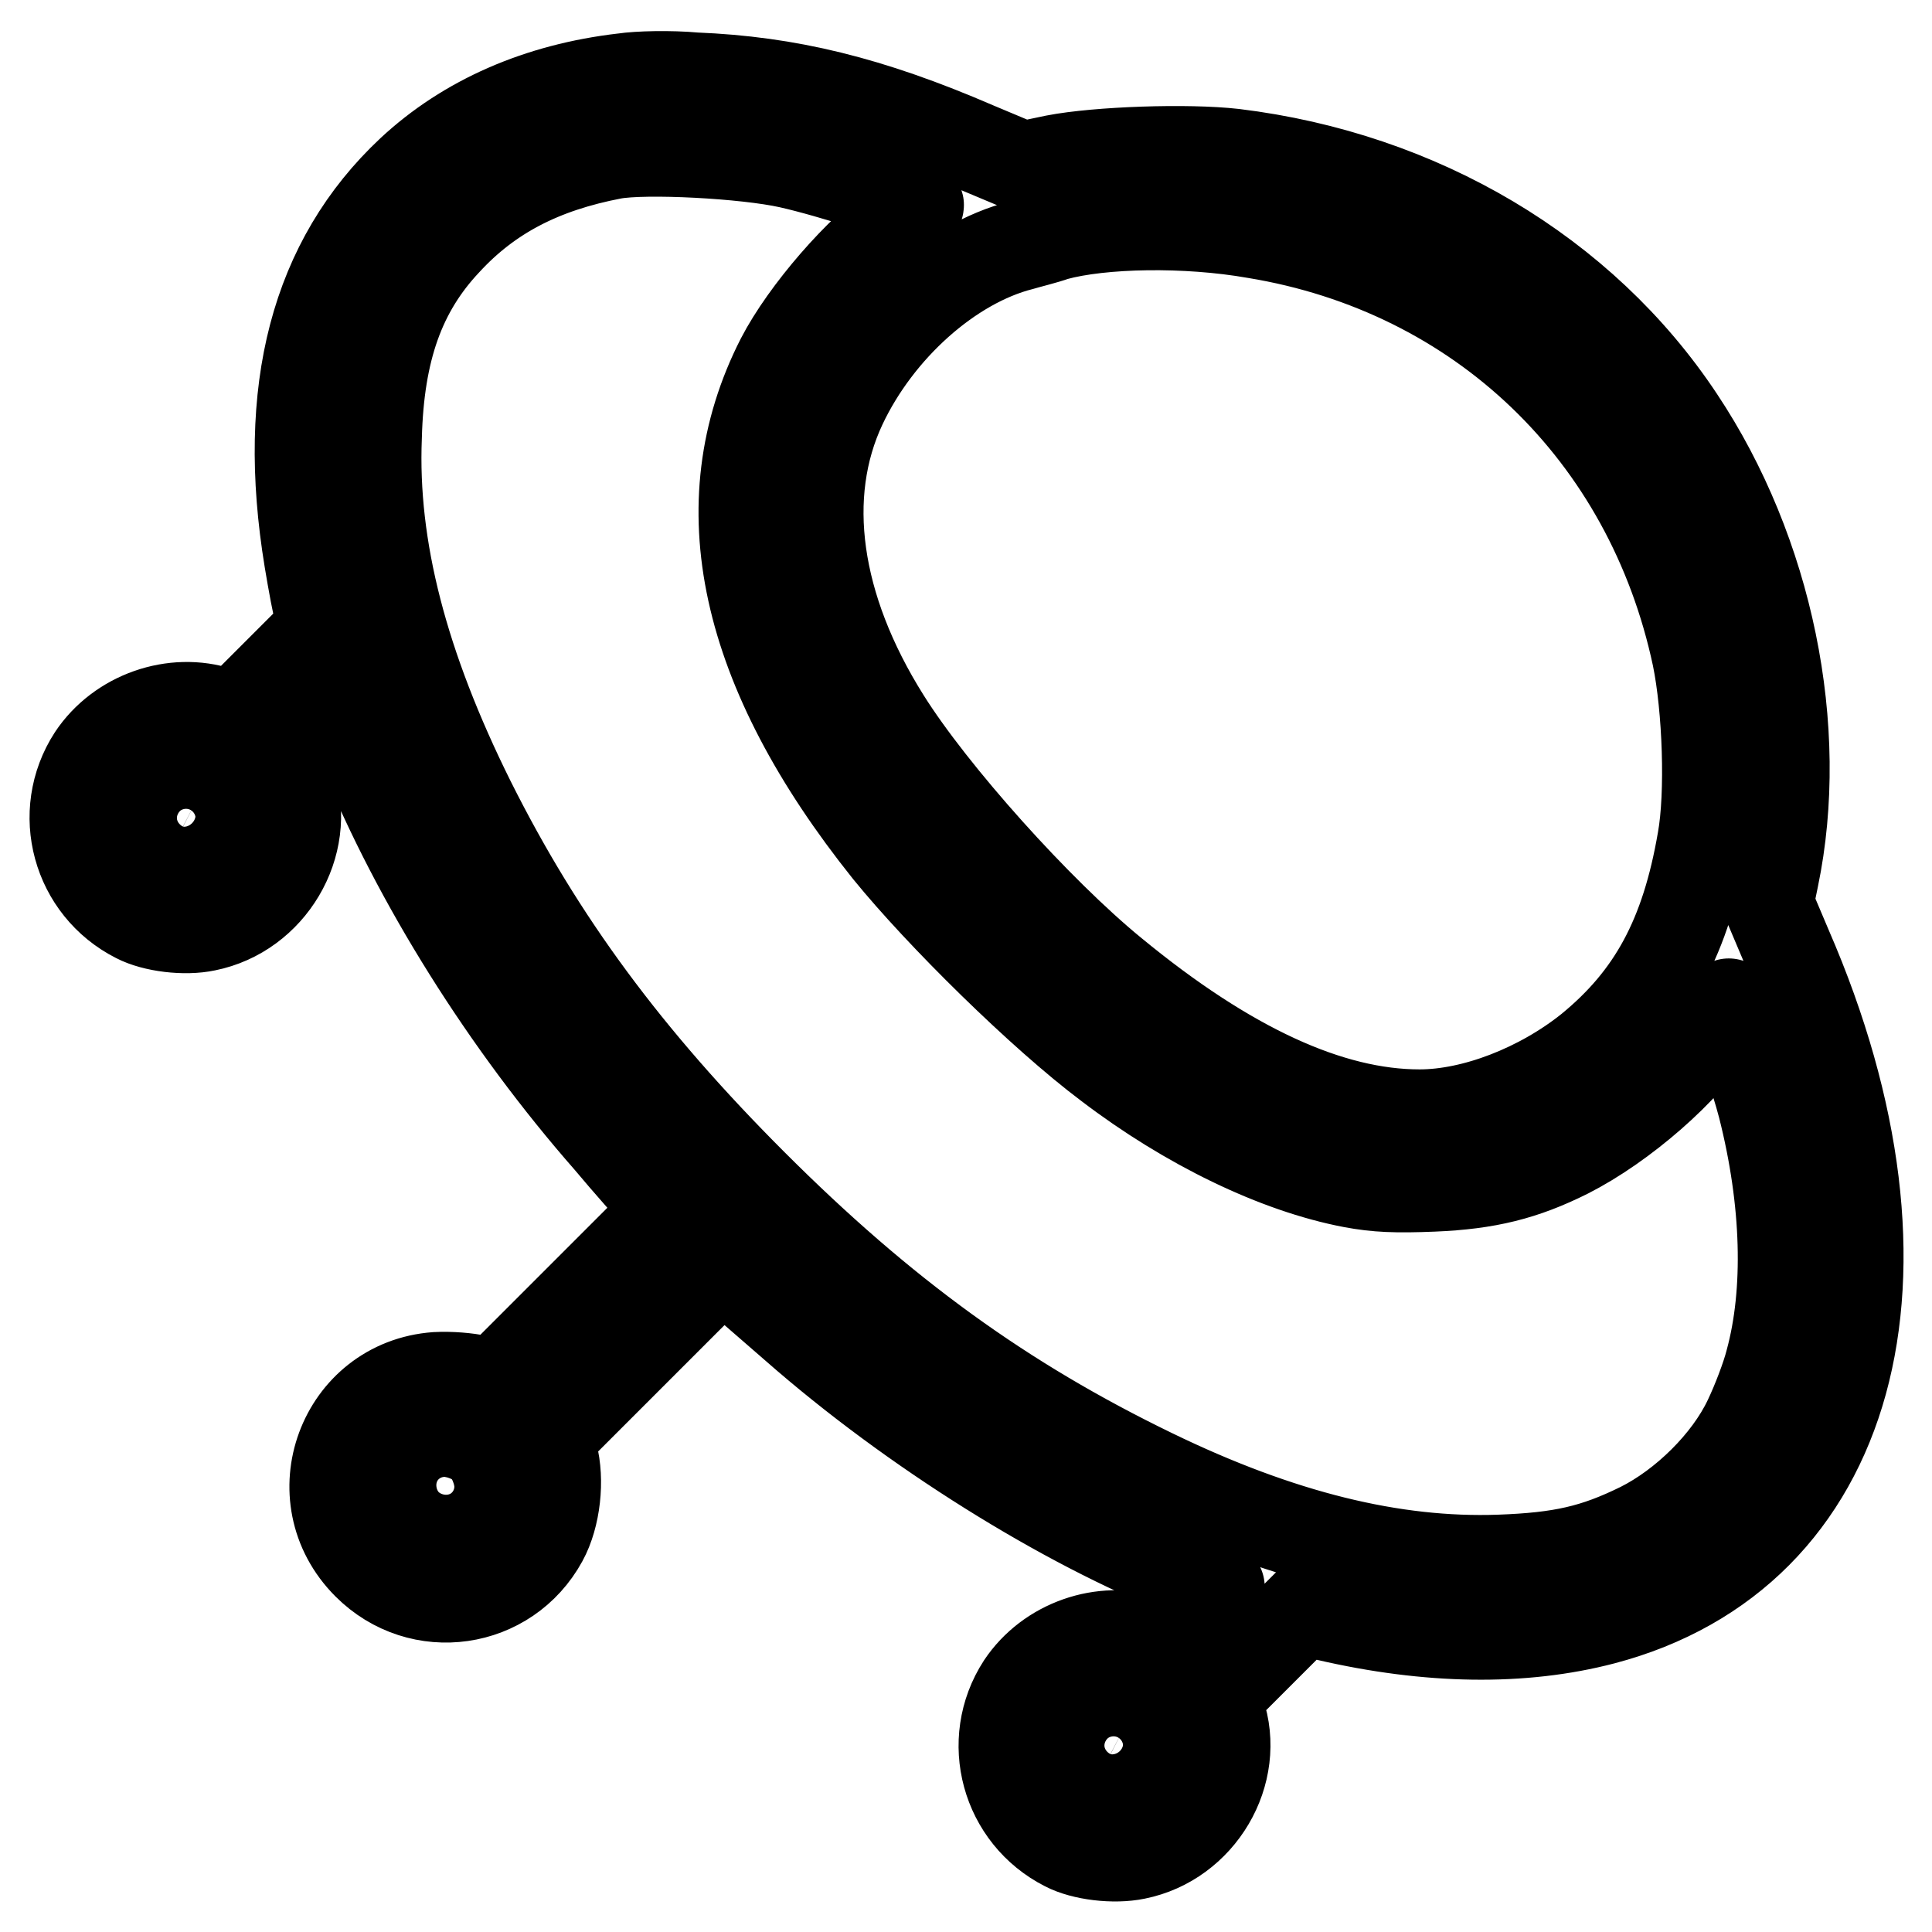
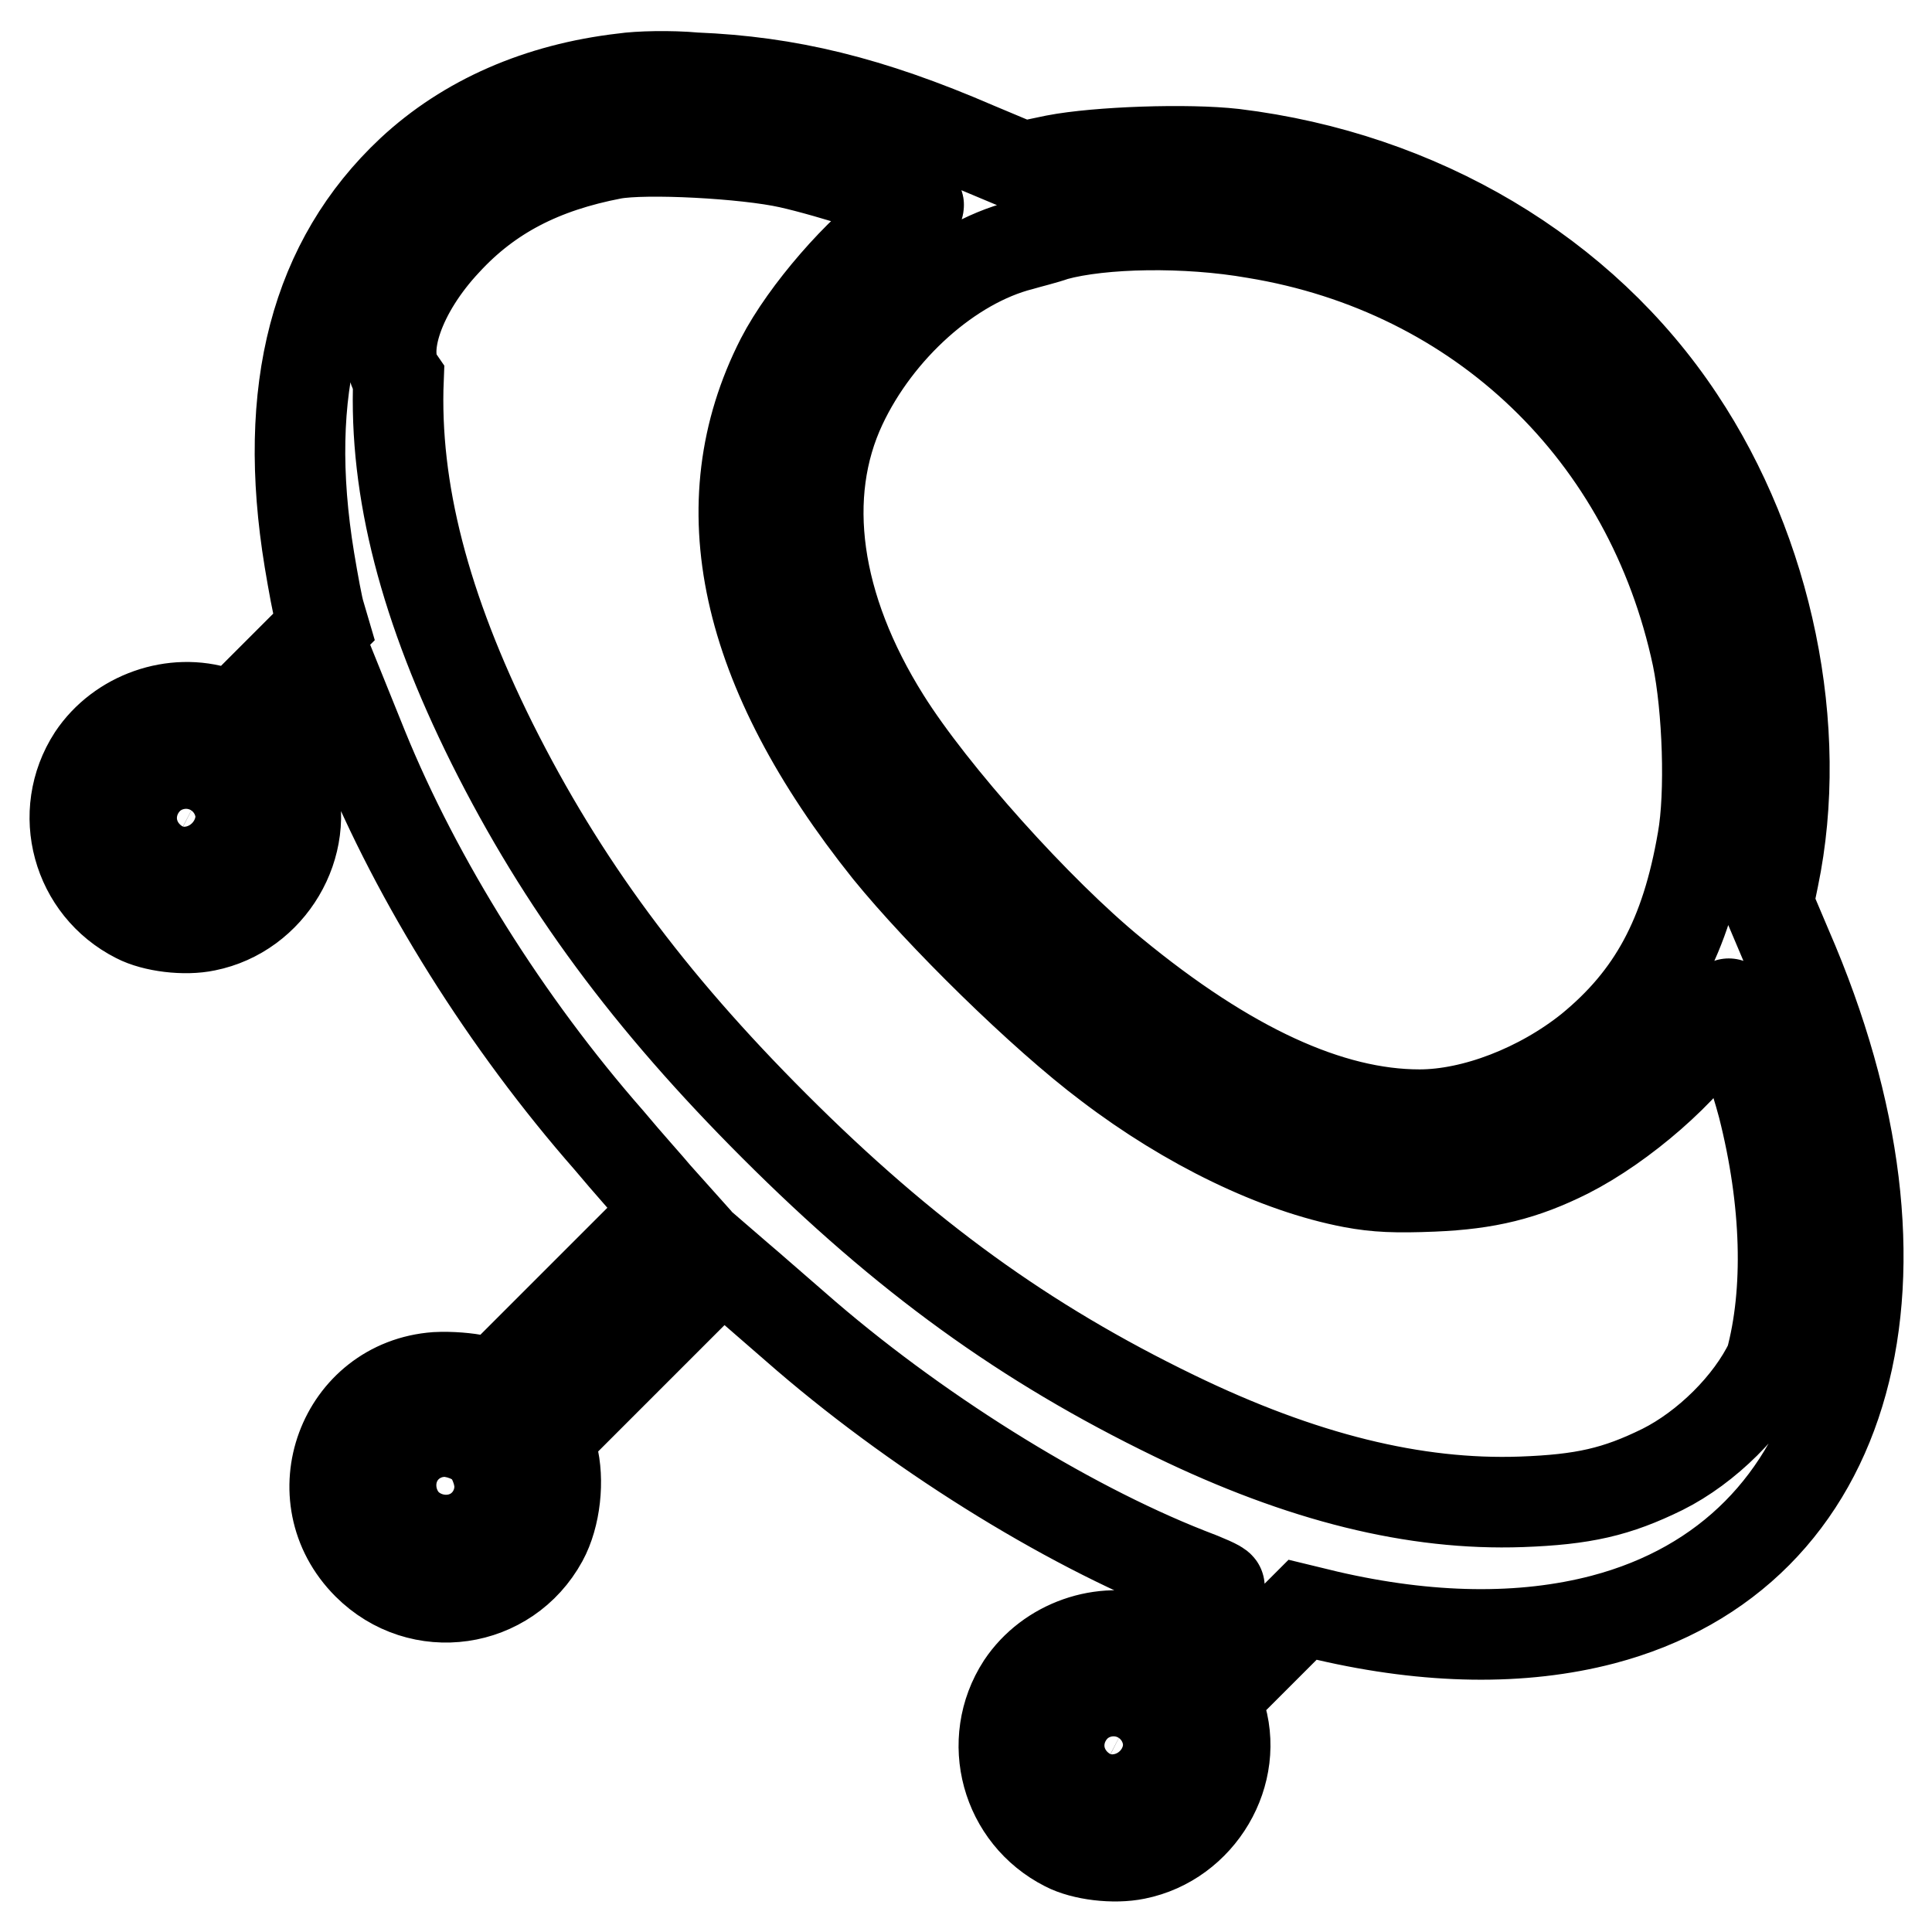
<svg xmlns="http://www.w3.org/2000/svg" version="1.1" x="0px" y="0px" viewBox="0 0 256 256" enable-background="new 0 0 256 256" xml:space="preserve">
  <g>
    <g>
      <g>
-         <path stroke-width="12" fill-opacity="0" stroke="#000000" d="M82.6,10.4c-11.2,1.3-20.8,5.5-28.1,12.3C41.8,34.6,37.3,51.7,41,74.2c0.5,3,1.1,6.3,1.4,7.2l0.5,1.7l-6,6L31,95l-1.9-0.6c-6.1-2-13.2,0.5-16.8,5.9c-4.8,7.4-2.1,17.3,5.8,21.3c2.3,1.2,6.4,1.7,9.2,1.1c8.5-1.7,13.9-10.8,11.2-18.9L38,102l4-4.1l4-4l2.1,5.2c7.2,17.7,19,36.5,32.6,52c2.5,3,5.4,6.2,6.3,7.3l1.7,1.9l-11.6,11.6l-11.6,11.6l-2.2-0.6c-1.3-0.3-3.6-0.5-5.5-0.4c-12.4,0.9-18,15.9-9.1,24.8c7,7,18.5,5.3,23.2-3.3c1.7-3.1,2.2-7.9,1.3-11.3l-0.6-2.2l11.6-11.6l11.5-11.5l2.2,1.9c1.2,1,4.6,4,7.5,6.5c15.5,13.6,35.5,26.1,52,32.6c2.4,0.9,4.2,1.7,4.2,1.9s-1.7,2-3.8,4l-3.8,3.7l-1.8-0.6c-6.1-2-13.2,0.5-16.8,5.9c-4.8,7.4-2.1,17.3,5.8,21.3c2.3,1.2,6.4,1.7,9.3,1.1c8.5-1.7,13.9-10.8,11.1-18.9l-0.6-1.9l5.8-5.8l5.8-5.8l3.3,0.8c13.4,3.1,25.8,3.3,36.5,0.5c33.1-8.7,43.3-45.5,24.4-89l-2.5-5.9l0.7-3.4c4.1-19.7-0.7-43.1-12.5-60.8c-12.8-19.3-34.4-32.1-59-35.1c-6.1-0.7-18-0.3-23.7,0.8l-4.3,0.9l-6.2-2.6c-14.1-6.1-24.9-8.7-37.2-9.2C88.8,10,84.6,10.1,82.6,10.4z M104.6,21.6c5.4,1.2,16.3,4.7,17.1,5.5c0.2,0.2-0.7,1.2-2.4,2.3c-5.3,3.6-12.6,12-15.8,18.2c-9.8,19.2-5,41.1,14.2,65.1c6.9,8.5,20.4,21.8,29.2,28.4c10.5,8,22.3,13.7,32.3,15.6c3.2,0.6,5.8,0.7,10.7,0.5c7.2-0.3,12-1.5,17.8-4.4c7.3-3.7,15.8-11.1,19.4-17c1-1.6,1.9-2.9,2-2.8c0.4,0.4,3.6,10.1,4.5,13.6c3.2,12.6,3.5,24.6,1,33.8c-0.5,2-1.8,5.4-2.9,7.7c-2.7,5.7-8.5,11.4-14.3,14.3c-6.1,3-10.5,4-18.7,4.3c-14.1,0.5-29.1-3.2-46-11.4c-19.8-9.6-35.7-21.1-53-38.4c-16.6-16.6-28.1-32.1-37.4-50.7c-8.9-17.9-13-33.6-12.4-48.3C50.2,46.4,53,38.5,59.1,32c5.7-6.2,12.7-9.8,22.1-11.6C85.5,19.6,98.8,20.3,104.6,21.6z M166.3,30.9c29.9,4.9,52.3,26.5,58.6,56.1c1.4,6.8,1.8,18.2,0.7,24.3c-2.2,12.8-6.6,20.9-14.9,27.7c-6.6,5.3-15.4,8.7-22.6,8.7c-11.9,0-25.4-6.2-40.7-18.8c-9.9-8.1-23.9-23.7-30.1-33.6c-9.3-14.8-11.4-29.7-5.8-41.6c4.8-10.2,14.4-18.8,23.8-21.2c1-0.3,3.1-0.8,4.5-1.3C146,29.5,157.2,29.3,166.3,30.9z M27,104.2c2.7,1.4,3.3,5.3,1.1,7.5c-3.1,3.1-8.2,1-8.2-3.4C19.8,104.5,23.5,102.4,27,104.2z M62.4,193.5c3.4,3.4,0.2,9-4.5,8.1c-1.4-0.2-3.4-2.2-3.6-3.6C53.4,193.2,59.1,190.1,62.4,193.5z M149.9,227.1c2.7,1.4,3.3,5.3,1.1,7.5c-3.1,3.1-8.2,1-8.2-3.4C142.8,227.5,146.4,225.3,149.9,227.1z" />
+         <path stroke-width="12" fill-opacity="0" stroke="#000000" d="M82.6,10.4c-11.2,1.3-20.8,5.5-28.1,12.3C41.8,34.6,37.3,51.7,41,74.2c0.5,3,1.1,6.3,1.4,7.2l0.5,1.7l-6,6L31,95l-1.9-0.6c-6.1-2-13.2,0.5-16.8,5.9c-4.8,7.4-2.1,17.3,5.8,21.3c2.3,1.2,6.4,1.7,9.2,1.1c8.5-1.7,13.9-10.8,11.2-18.9L38,102l4-4.1l4-4l2.1,5.2c7.2,17.7,19,36.5,32.6,52c2.5,3,5.4,6.2,6.3,7.3l1.7,1.9l-11.6,11.6l-11.6,11.6l-2.2-0.6c-1.3-0.3-3.6-0.5-5.5-0.4c-12.4,0.9-18,15.9-9.1,24.8c7,7,18.5,5.3,23.2-3.3c1.7-3.1,2.2-7.9,1.3-11.3l-0.6-2.2l11.6-11.6l11.5-11.5l2.2,1.9c1.2,1,4.6,4,7.5,6.5c15.5,13.6,35.5,26.1,52,32.6c2.4,0.9,4.2,1.7,4.2,1.9s-1.7,2-3.8,4l-3.8,3.7l-1.8-0.6c-6.1-2-13.2,0.5-16.8,5.9c-4.8,7.4-2.1,17.3,5.8,21.3c2.3,1.2,6.4,1.7,9.3,1.1c8.5-1.7,13.9-10.8,11.1-18.9l-0.6-1.9l5.8-5.8l5.8-5.8l3.3,0.8c13.4,3.1,25.8,3.3,36.5,0.5c33.1-8.7,43.3-45.5,24.4-89l-2.5-5.9l0.7-3.4c4.1-19.7-0.7-43.1-12.5-60.8c-12.8-19.3-34.4-32.1-59-35.1c-6.1-0.7-18-0.3-23.7,0.8l-4.3,0.9l-6.2-2.6c-14.1-6.1-24.9-8.7-37.2-9.2C88.8,10,84.6,10.1,82.6,10.4z M104.6,21.6c5.4,1.2,16.3,4.7,17.1,5.5c0.2,0.2-0.7,1.2-2.4,2.3c-5.3,3.6-12.6,12-15.8,18.2c-9.8,19.2-5,41.1,14.2,65.1c6.9,8.5,20.4,21.8,29.2,28.4c10.5,8,22.3,13.7,32.3,15.6c3.2,0.6,5.8,0.7,10.7,0.5c7.2-0.3,12-1.5,17.8-4.4c7.3-3.7,15.8-11.1,19.4-17c1-1.6,1.9-2.9,2-2.8c0.4,0.4,3.6,10.1,4.5,13.6c3.2,12.6,3.5,24.6,1,33.8c-2.7,5.7-8.5,11.4-14.3,14.3c-6.1,3-10.5,4-18.7,4.3c-14.1,0.5-29.1-3.2-46-11.4c-19.8-9.6-35.7-21.1-53-38.4c-16.6-16.6-28.1-32.1-37.4-50.7c-8.9-17.9-13-33.6-12.4-48.3C50.2,46.4,53,38.5,59.1,32c5.7-6.2,12.7-9.8,22.1-11.6C85.5,19.6,98.8,20.3,104.6,21.6z M166.3,30.9c29.9,4.9,52.3,26.5,58.6,56.1c1.4,6.8,1.8,18.2,0.7,24.3c-2.2,12.8-6.6,20.9-14.9,27.7c-6.6,5.3-15.4,8.7-22.6,8.7c-11.9,0-25.4-6.2-40.7-18.8c-9.9-8.1-23.9-23.7-30.1-33.6c-9.3-14.8-11.4-29.7-5.8-41.6c4.8-10.2,14.4-18.8,23.8-21.2c1-0.3,3.1-0.8,4.5-1.3C146,29.5,157.2,29.3,166.3,30.9z M27,104.2c2.7,1.4,3.3,5.3,1.1,7.5c-3.1,3.1-8.2,1-8.2-3.4C19.8,104.5,23.5,102.4,27,104.2z M62.4,193.5c3.4,3.4,0.2,9-4.5,8.1c-1.4-0.2-3.4-2.2-3.6-3.6C53.4,193.2,59.1,190.1,62.4,193.5z M149.9,227.1c2.7,1.4,3.3,5.3,1.1,7.5c-3.1,3.1-8.2,1-8.2-3.4C142.8,227.5,146.4,225.3,149.9,227.1z" />
      </g>
    </g>
  </g>
</svg>